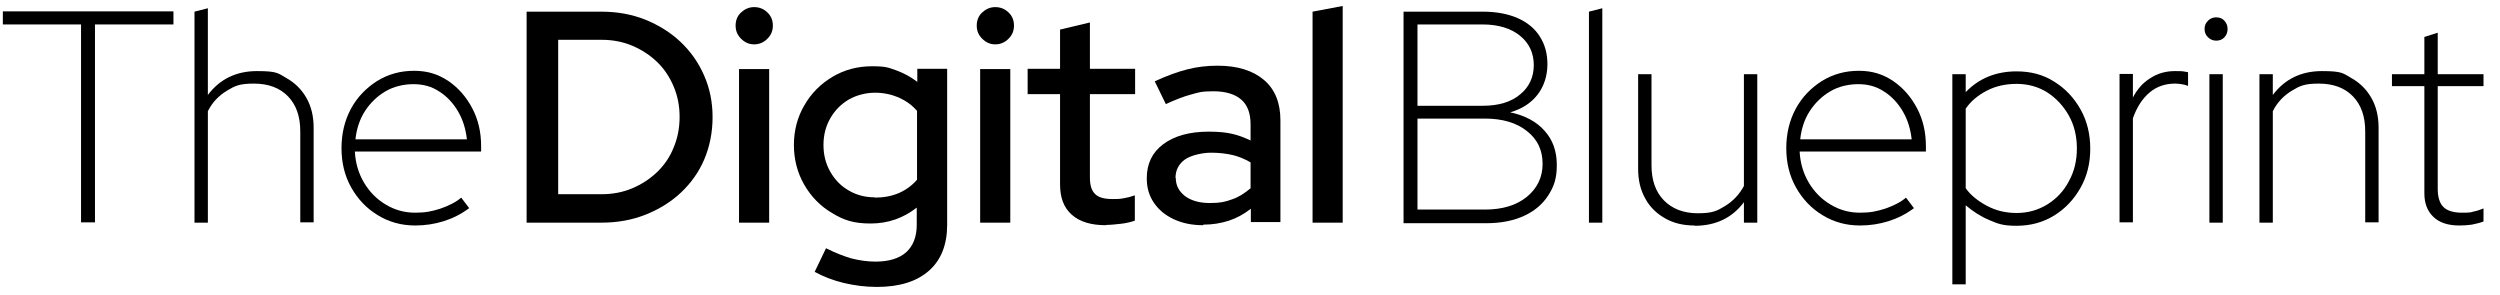
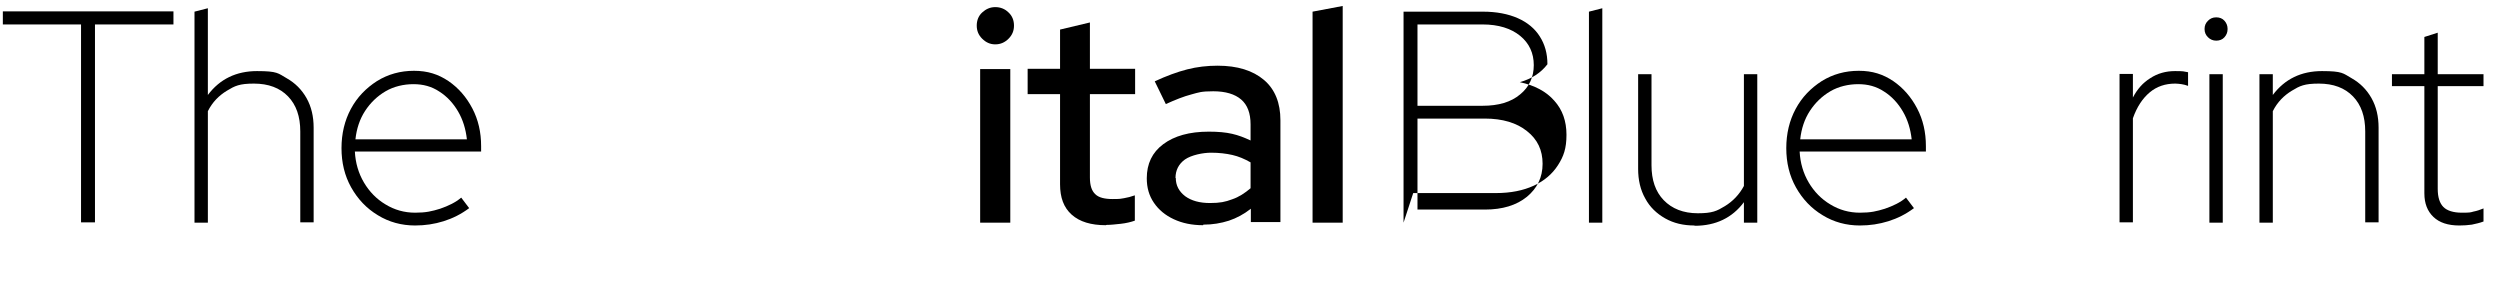
<svg xmlns="http://www.w3.org/2000/svg" id="Layer_1" viewBox="0 0 879.2 103.8">
  <path d="M28.5,78.3V8.6H1v-4.6h60v4.6h-27.6v69.6h-4.9Z" />
  <path d="M68.4,78.3V4.1l4.7-1.2v30.5c4.2-5.6,10-8.4,17.3-8.4s7.4.8,10.4,2.5c3,1.7,5.3,4,7,7,1.7,3,2.5,6.5,2.5,10.4v33.3h-4.7v-32c0-5.2-1.4-9.3-4.3-12.3-2.9-3-6.9-4.5-12-4.5s-6.7.8-9.5,2.5c-2.8,1.7-5.1,4-6.7,7.2v39.2h-4.7Z" />
  <path d="M146,79.3c-4.8,0-9.2-1.2-13.1-3.6-4-2.4-7.1-5.7-9.4-9.8-2.3-4.1-3.4-8.7-3.4-13.8s1.1-9.7,3.3-13.8c2.2-4.1,5.3-7.3,9.2-9.8,3.9-2.4,8.2-3.6,13-3.6s8.5,1.2,12.1,3.6c3.5,2.4,6.3,5.6,8.4,9.6,2.1,4,3.1,8.4,3.1,13.3v1.9h-44.4c.2,4,1.3,7.7,3.2,10.9,1.9,3.2,4.4,5.8,7.6,7.7,3.1,1.9,6.6,2.9,10.4,2.9s5.9-.5,8.8-1.4c2.9-1,5.4-2.2,7.4-3.9l2.8,3.7c-2.8,2.1-5.8,3.6-9,4.6-3.2,1-6.5,1.5-10,1.5ZM125,49h39.2c-.4-3.6-1.4-6.9-3.1-9.8-1.7-2.9-3.9-5.3-6.6-7-2.7-1.8-5.7-2.6-9.1-2.6s-6.9.8-9.8,2.5c-2.9,1.7-5.3,4-7.2,6.9-1.9,2.9-3,6.3-3.4,10Z" />
-   <path d="M185.2,78.3V4.1h26.2c5.6,0,10.7.9,15.5,2.8,4.7,1.9,8.9,4.5,12.4,7.8,3.5,3.3,6.3,7.2,8.3,11.8,2,4.5,3,9.4,3,14.7s-1,10.3-2.9,14.8c-1.9,4.5-4.7,8.4-8.2,11.7-3.5,3.3-7.7,5.9-12.5,7.8-4.8,1.9-9.9,2.8-15.5,2.8h-26.2ZM196.3,68.3h15.3c3.9,0,7.5-.7,10.8-2.1,3.3-1.4,6.2-3.3,8.7-5.7,2.5-2.4,4.5-5.3,5.8-8.6,1.4-3.3,2.1-6.9,2.1-10.8s-.7-7.4-2.1-10.7c-1.4-3.3-3.3-6.2-5.8-8.6-2.5-2.4-5.4-4.3-8.7-5.7-3.3-1.4-6.9-2.1-10.8-2.1h-15.3v54.3Z" />
-   <path d="M265.2,15.6c-1.8,0-3.3-.7-4.6-2-1.3-1.3-1.9-2.8-1.9-4.6s.6-3.4,1.9-4.6c1.3-1.2,2.8-1.9,4.6-1.9s3.4.6,4.7,1.9c1.3,1.2,1.9,2.8,1.9,4.6s-.6,3.3-1.9,4.6c-1.3,1.3-2.8,2-4.7,2ZM259.9,78.3V24.3h10.6v54h-10.6Z" />
-   <path d="M308.3,100.9c-4,0-7.8-.5-11.6-1.4-3.7-.9-7.1-2.2-10.2-3.9l4-8.3c3.2,1.6,6.2,2.8,9,3.6,2.8.7,5.6,1.1,8.4,1.1,4.7,0,8.3-1.1,10.8-3.3,2.4-2.2,3.7-5.4,3.7-9.6v-6.1c-4.7,3.7-10.1,5.6-16.2,5.6s-9.5-1.2-13.6-3.7c-4.1-2.4-7.4-5.8-9.8-10-2.4-4.2-3.6-8.9-3.6-13.9s1.2-9.8,3.7-14c2.4-4.2,5.7-7.5,9.9-10s8.8-3.7,13.9-3.7,5.7.5,8.4,1.4c2.7,1,5.2,2.3,7.5,4.1v-4.6h10.5v54.8c0,7-2.1,12.4-6.4,16.2-4.3,3.8-10.4,5.7-18.3,5.7ZM307.6,69.5c3.1,0,5.9-.5,8.5-1.6,2.5-1.1,4.7-2.7,6.4-4.7v-24.2c-1.7-2-3.8-3.5-6.4-4.7-2.6-1.1-5.4-1.7-8.4-1.7s-6.4.8-9.2,2.4c-2.7,1.6-4.9,3.8-6.5,6.6-1.6,2.8-2.4,5.9-2.4,9.4s.8,6.6,2.4,9.4c1.6,2.8,3.7,5,6.5,6.6,2.7,1.6,5.8,2.4,9.2,2.4Z" />
  <path d="M350,15.6c-1.8,0-3.3-.7-4.6-2-1.3-1.3-1.9-2.8-1.9-4.6s.6-3.4,1.9-4.6c1.3-1.2,2.8-1.9,4.6-1.9s3.4.6,4.7,1.9c1.3,1.2,1.9,2.8,1.9,4.6s-.6,3.3-1.9,4.6c-1.3,1.3-2.8,2-4.7,2ZM344.7,78.3V24.3h10.6v54h-10.6Z" />
  <path d="M388.9,79.2c-5.2,0-9.2-1.2-12-3.7s-4.1-6-4.1-10.7v-31.7h-11.4v-8.9h11.4v-13.8l10.5-2.5v16.3h15.9v8.9h-15.9v29.3c0,2.8.6,4.7,1.9,5.9,1.2,1.2,3.3,1.7,6.1,1.7s2.8-.1,4-.3,2.4-.5,3.8-1v8.9c-1.4.5-3.1.9-4.9,1.1-1.9.2-3.6.4-5.1.4Z" />
  <path d="M423.1,79.2c-3.9,0-7.3-.7-10.3-2.1-3-1.4-5.3-3.3-7-5.8-1.7-2.5-2.5-5.3-2.5-8.6,0-5.1,1.9-9.1,5.8-12,3.9-2.9,9.2-4.4,16-4.4s10.2,1,14.7,3.1v-5.7c0-3.9-1.1-6.8-3.3-8.7-2.2-1.9-5.5-2.9-9.8-2.9s-5.1.4-7.7,1.1c-2.7.7-5.7,1.9-9,3.4l-3.9-8c4.1-1.9,7.9-3.3,11.4-4.2,3.5-.9,7.1-1.3,10.7-1.3,7,0,12.4,1.7,16.3,5,3.9,3.3,5.8,8.1,5.8,14.2v35.8h-10.4v-4.7c-2.4,1.9-5,3.3-7.7,4.2-2.8.9-5.8,1.4-9,1.4ZM413.5,62.6c0,2.6,1.1,4.7,3.3,6.4,2.2,1.6,5.1,2.4,8.7,2.4s5.4-.4,7.8-1.3c2.4-.8,4.5-2.2,6.5-3.9v-9.1c-2.1-1.2-4.2-2.1-6.4-2.6-2.2-.5-4.7-.8-7.5-.8s-6.9.8-9.2,2.4c-2.2,1.6-3.3,3.8-3.3,6.5Z" />
  <path d="M461.6,78.3V4.1l10.6-2v76.2h-10.6Z" />
-   <path d="M493.6,78.3V4.1h27.9c4.8,0,8.9.8,12.3,2.3,3.4,1.5,6,3.7,7.7,6.4,1.8,2.8,2.7,6,2.7,9.8s-1.1,7.6-3.4,10.6c-2.3,3-5.5,5.1-9.7,6.3,5.2,1.1,9.3,3.3,12.1,6.5,2.9,3.2,4.3,7.2,4.3,12s-1,7.6-3,10.7c-2,3.1-4.8,5.5-8.5,7.2-3.7,1.7-8.1,2.6-13.4,2.6h-29ZM498.5,37.2h22.9c5.6,0,10-1.3,13.2-4,3.2-2.6,4.8-6.1,4.8-10.3s-1.6-7.7-4.8-10.3c-3.2-2.6-7.6-4-13.2-4h-22.9v28.6ZM498.5,73.7h23.7c6.2,0,11.1-1.5,14.8-4.5,3.6-3,5.5-6.8,5.5-11.6s-1.8-8.6-5.5-11.5c-3.6-2.9-8.6-4.4-14.8-4.4h-23.7v31.9Z" />
+   <path d="M493.6,78.3V4.1h27.9c4.8,0,8.9.8,12.3,2.3,3.4,1.5,6,3.7,7.7,6.4,1.8,2.8,2.7,6,2.7,9.8c-2.3,3-5.5,5.1-9.7,6.3,5.2,1.1,9.3,3.3,12.1,6.5,2.9,3.2,4.3,7.2,4.3,12s-1,7.6-3,10.7c-2,3.1-4.8,5.5-8.5,7.2-3.7,1.7-8.1,2.6-13.4,2.6h-29ZM498.5,37.2h22.9c5.6,0,10-1.3,13.2-4,3.2-2.6,4.8-6.1,4.8-10.3s-1.6-7.7-4.8-10.3c-3.2-2.6-7.6-4-13.2-4h-22.9v28.6ZM498.5,73.7h23.7c6.2,0,11.1-1.5,14.8-4.5,3.6-3,5.5-6.8,5.5-11.6s-1.8-8.6-5.5-11.5c-3.6-2.9-8.6-4.4-14.8-4.4h-23.7v31.9Z" />
  <path d="M558.8,78.3V4.1l4.7-1.2v75.4h-4.7Z" />
  <path d="M595.9,79.3c-3.9,0-7.3-.8-10.3-2.5-3-1.7-5.4-4-7-7-1.7-3-2.5-6.5-2.5-10.4V26.1h4.7v32c0,5.2,1.4,9.3,4.3,12.3,2.9,3,6.9,4.6,12,4.6s6.7-.8,9.5-2.5c2.8-1.7,5.1-4.1,6.7-7.1V26.1h4.7v52.2h-4.7v-7.2c-4.1,5.5-9.9,8.3-17.3,8.3Z" />
  <path d="M654.1,79.3c-4.8,0-9.2-1.2-13.1-3.6-4-2.4-7.1-5.7-9.4-9.8-2.3-4.1-3.4-8.7-3.4-13.8s1.1-9.7,3.3-13.8c2.2-4.1,5.3-7.3,9.2-9.8,3.9-2.4,8.2-3.6,13-3.6s8.5,1.2,12.1,3.6c3.5,2.4,6.3,5.6,8.4,9.6,2.1,4,3.1,8.4,3.1,13.3v1.9h-44.4c.2,4,1.3,7.7,3.2,10.9,1.9,3.2,4.4,5.8,7.6,7.7,3.1,1.9,6.6,2.9,10.4,2.9s5.9-.5,8.8-1.4c2.9-1,5.4-2.2,7.4-3.9l2.8,3.7c-2.8,2.1-5.8,3.6-9,4.6s-6.5,1.5-10,1.5ZM633.1,49h39.2c-.4-3.6-1.4-6.9-3.1-9.8-1.7-2.9-3.9-5.3-6.6-7-2.7-1.8-5.7-2.6-9.1-2.6s-6.9.8-9.8,2.5c-2.9,1.7-5.3,4-7.2,6.9-1.9,2.9-3,6.3-3.4,10Z" />
-   <path d="M686.6,99.9V26.1h4.7v6.3c4.7-4.9,10.7-7.3,17.9-7.3,4.9,0,9.3,1.1,13.2,3.6,3.9,2.4,7,5.7,9.3,9.8,2.3,4.1,3.4,8.7,3.4,13.8s-1.1,9.6-3.4,13.7c-2.3,4.1-5.4,7.4-9.3,9.8-3.9,2.4-8.3,3.6-13.2,3.6s-6.5-.7-9.6-2c-3.1-1.3-5.8-3.1-8.3-5.2v27.8h-4.7ZM709.2,74.9c4,0,7.5-1,10.8-3,3.2-2,5.8-4.7,7.6-8.2,1.9-3.4,2.8-7.3,2.8-11.5s-.9-8.1-2.8-11.5c-1.9-3.4-4.4-6.1-7.6-8.2-3.2-2-6.8-3-10.8-3s-7.4.8-10.5,2.4c-3.1,1.6-5.6,3.7-7.4,6.3v28c1.8,2.5,4.3,4.5,7.5,6.2,3.2,1.7,6.6,2.5,10.4,2.5Z" />
  <path d="M745.4,78.2V26h4.7v8.3c1.5-2.9,3.5-5.2,6.1-6.8,2.6-1.7,5.5-2.5,8.7-2.5s2.9.1,4.6.4v4.8c-.8-.3-1.6-.5-2.3-.6-.8-.1-1.5-.2-2.2-.2-3.5,0-6.5,1-9,3.1-2.5,2.1-4.5,5.1-5.9,9.1v36.6h-4.7Z" />
  <path d="M779.4,14.3c-1.1,0-2.1-.4-2.9-1.2-.8-.8-1.2-1.7-1.2-2.9s.4-2.1,1.2-2.9c.8-.8,1.7-1.2,2.9-1.2s2.2.4,2.9,1.2c.7.8,1.1,1.7,1.1,2.9s-.4,2.1-1.1,2.9c-.7.8-1.7,1.2-2.9,1.2ZM777,78.3V26.1h4.7v52.2h-4.7Z" />
  <path d="M794.6,78.3V26.1h4.7v7.3c4.2-5.6,10-8.4,17.3-8.4s7.4.8,10.4,2.5c3,1.7,5.3,4,7,7,1.7,3,2.5,6.5,2.5,10.4v33.3h-4.7v-32c0-5.2-1.4-9.3-4.3-12.3-2.9-3-6.9-4.5-12-4.5s-6.7.8-9.5,2.5c-2.8,1.7-5.1,4-6.7,7.2v39.2h-4.7Z" />
  <path d="M864.9,79.3c-4,0-7-1-9.1-3s-3.2-4.7-3.2-8.3V30.3h-11.4v-4.2h11.4v-13.1l4.7-1.5v14.6h16.1v4.2h-16.1v36.1c0,3,.7,5.1,2,6.4,1.3,1.3,3.5,2,6.5,2s3-.1,4.1-.4c1.1-.2,2.3-.6,3.5-1.1v4.6c-1.3.5-2.7.8-4.1,1.1-1.4.2-2.9.3-4.3.3Z" />
</svg>